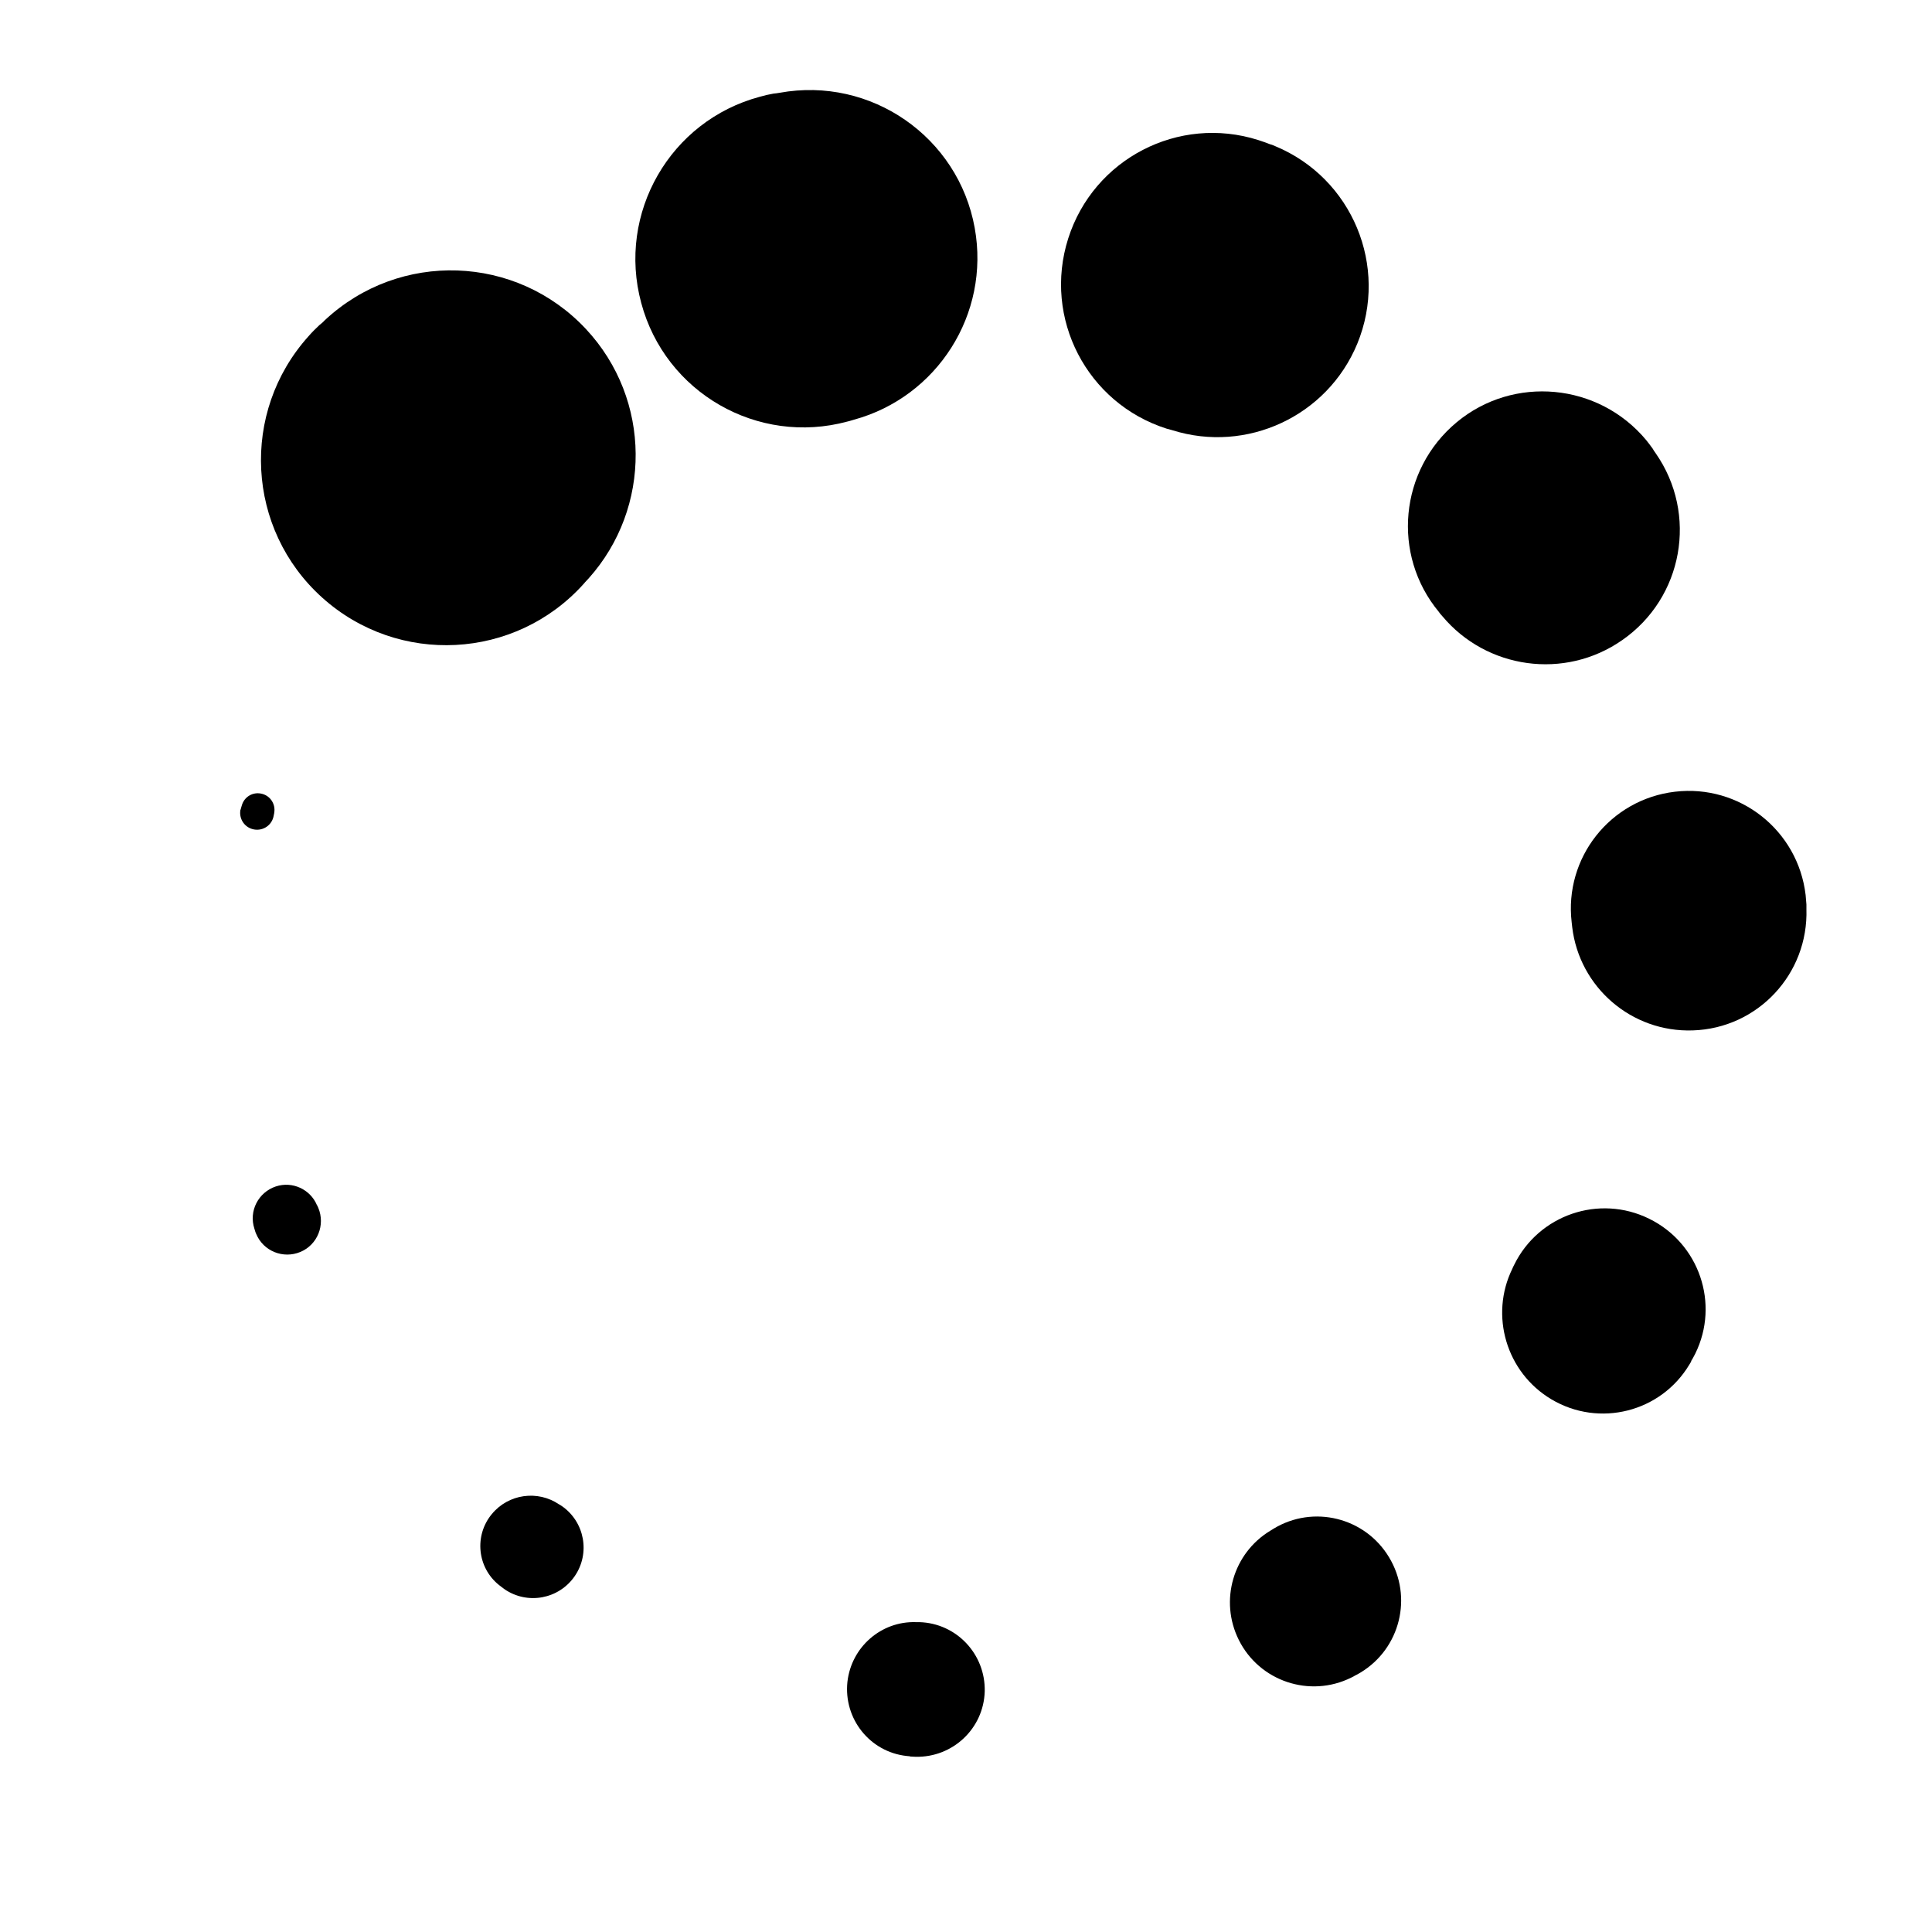
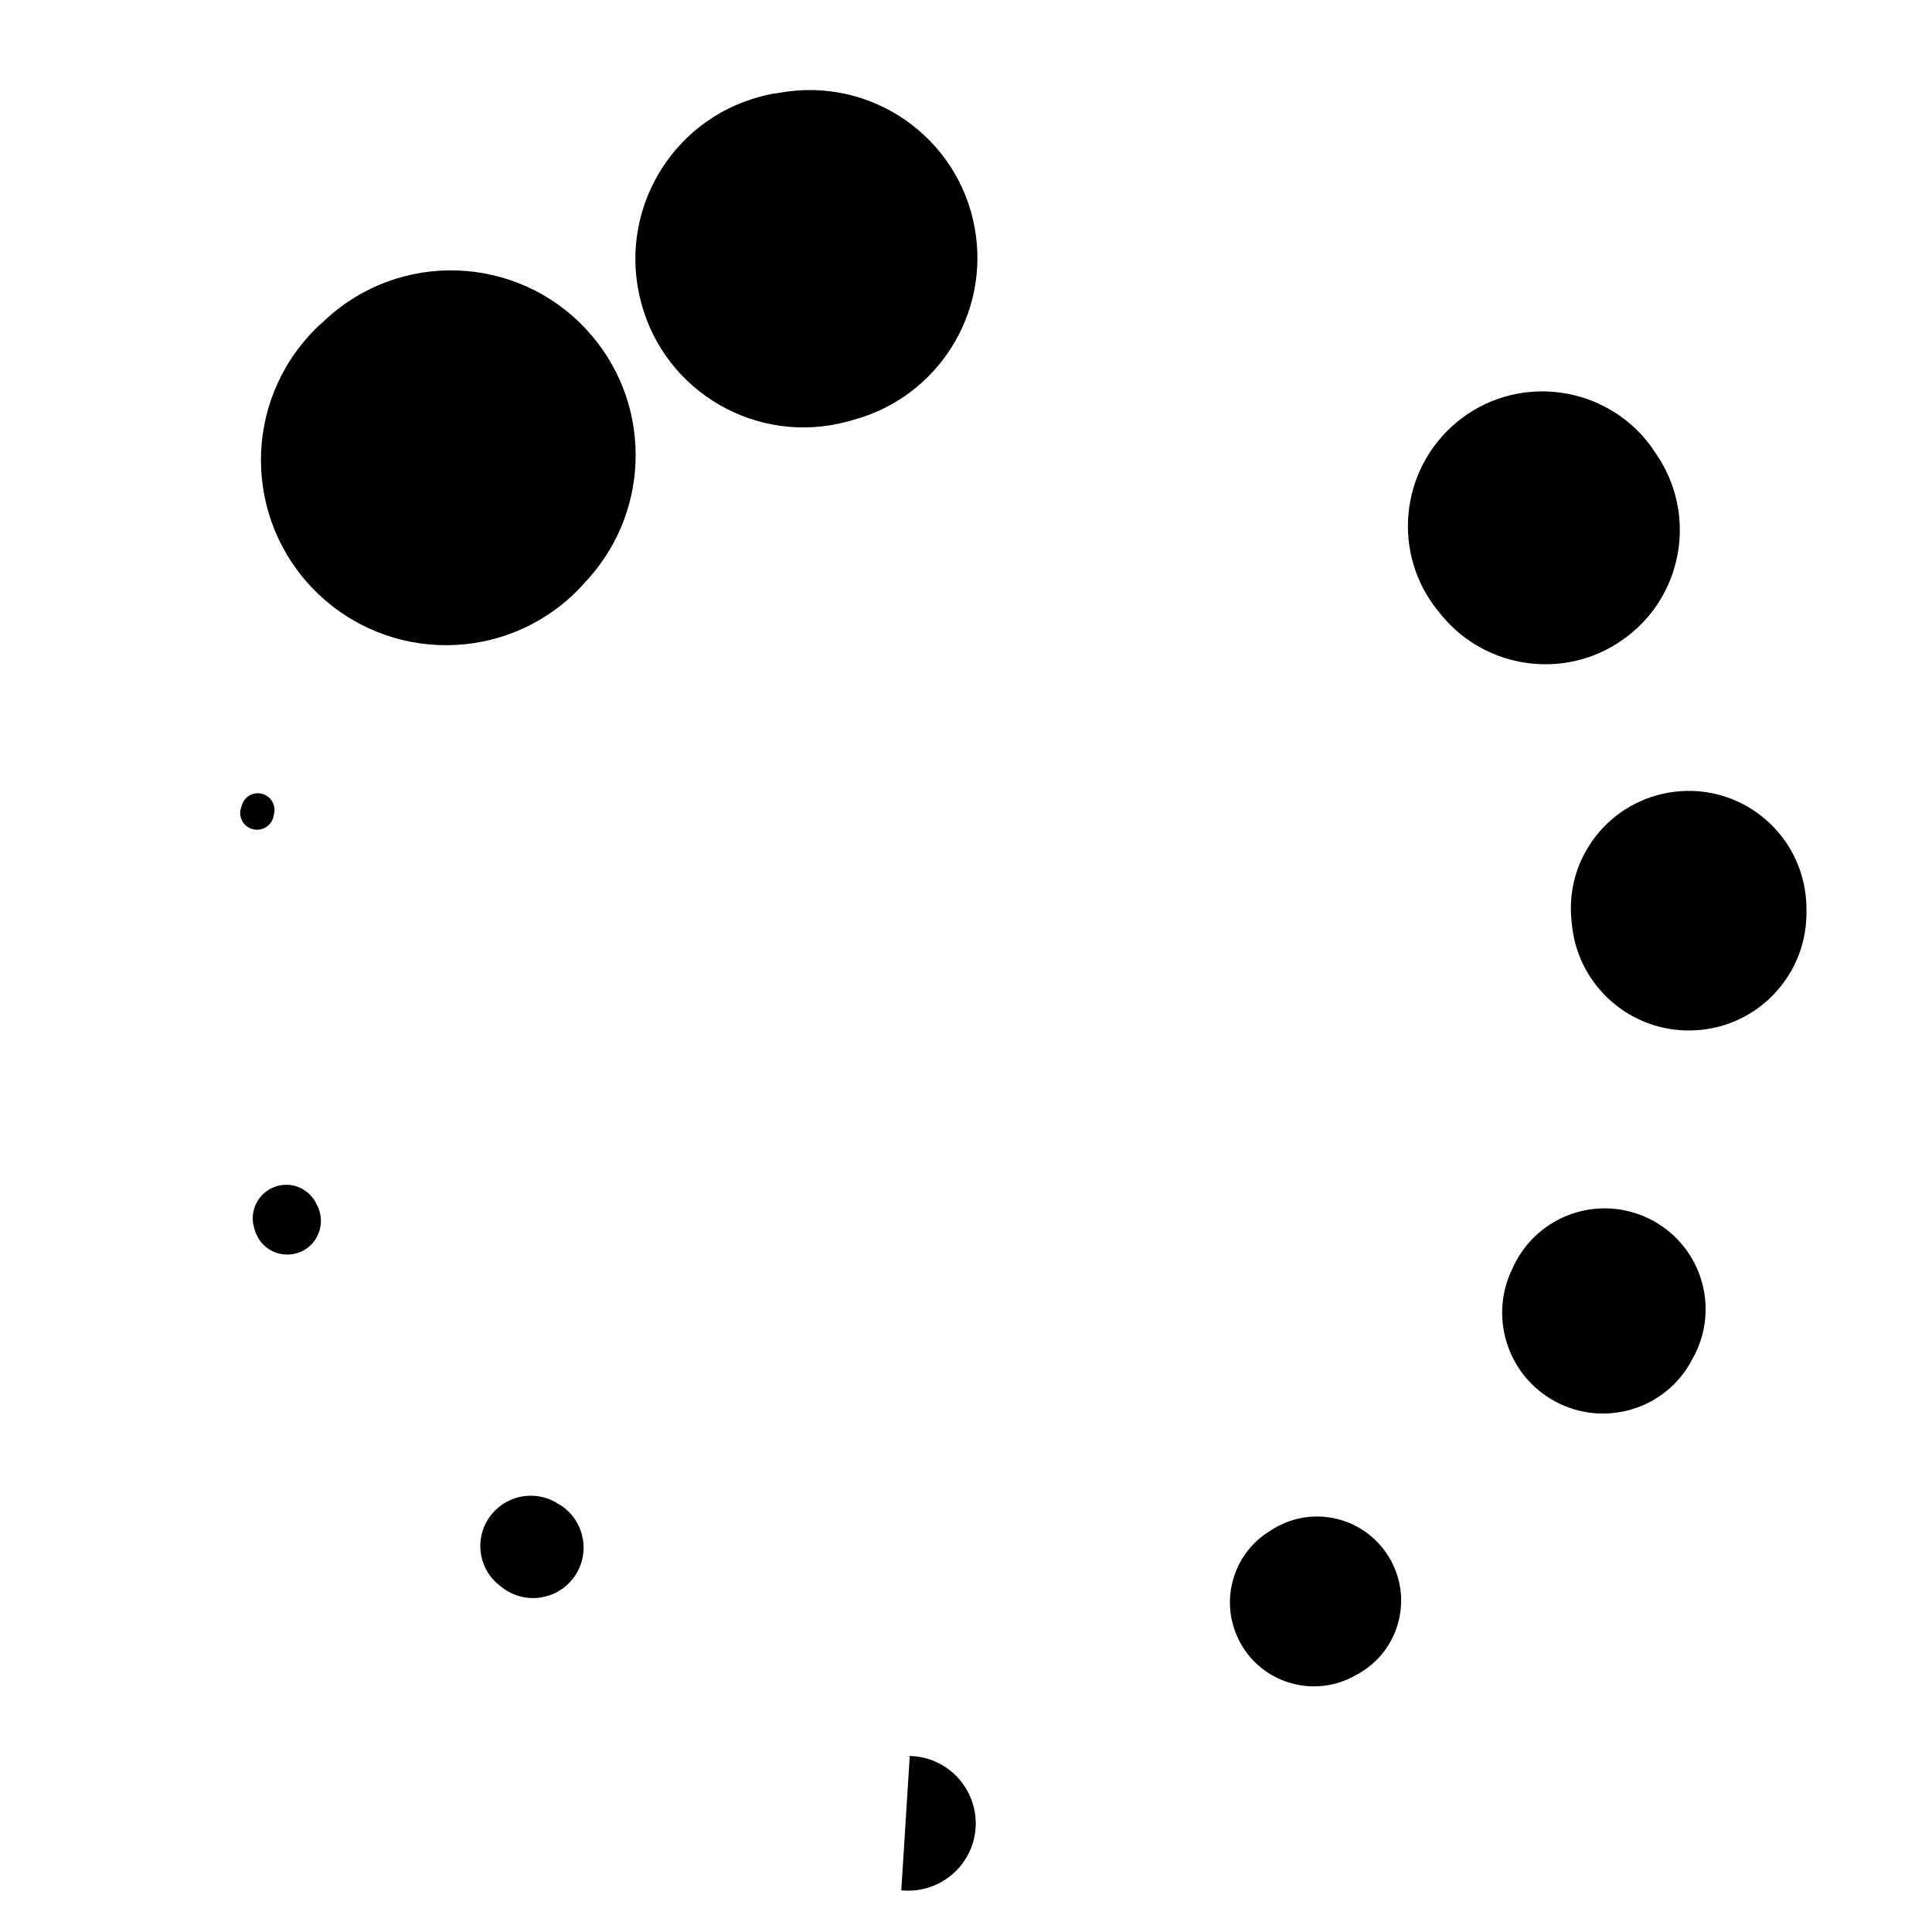
<svg xmlns="http://www.w3.org/2000/svg" fill="#000000" width="800px" height="800px" version="1.1" viewBox="144 144 512 512">
  <g>
    <path d="m229.47 229.47 0.629-0.629c19.801-18.473 50.73-17.422 69.203 2.379 17.422 18.684 17.422 47.371 0.699 66.055l-0.98 1.051-0.352 0.418c-18.125 20.152-49.121 21.762-69.273 3.637-20.152-18.125-21.762-49.121-3.637-69.273 0.91-1.051 1.891-2.027 2.867-2.938z" />
    <path d="m349.69 168.73 0.91-0.141c24.211-4.406 47.371 11.688 51.711 35.828 4.129 22.883-10.008 44.781-31.977 50.801l-1.191 0.352-0.559 0.141c-23.789 6.438-48.281-7.629-54.648-31.418-6.438-23.789 7.629-48.281 31.418-54.648 1.191-0.352 2.449-0.629 3.637-0.84z" />
-     <path d="m481.1 182.38 0.84 0.352c20.434 8.469 30.16 31.906 21.762 52.34-7.977 19.312-29.391 29.109-48.98 22.953l-0.98-0.281-0.559-0.141c-21.133-6.719-32.816-29.25-26.102-50.383 6.719-21.133 29.25-32.816 50.383-26.102 1.051 0.352 2.098 0.699 3.148 1.121z" />
    <path d="m582.28 263.41 0.488 0.699c11.266 16.164 7.277 38.344-8.887 49.543-15.254 10.637-35.965 7.629-47.652-6.367l-0.559-0.629-0.352-0.488c-12.594-15.184-10.426-37.645 4.688-50.242 15.113-12.594 37.645-10.426 50.242 4.688 0.629 0.77 1.191 1.539 1.75 2.309z" />
    <path d="m622.72 384.04v0.84c0.559 17.215-12.875 31.629-30.09 32.188-16.305 0.559-30.09-11.477-31.977-27.359l-0.141-1.258c-2.027-17.145 10.215-32.609 27.359-34.637s32.609 10.215 34.637 27.359c0.07 0.84 0.141 1.68 0.211 2.519z" />
    <path d="m592.14 504.89-0.418 0.699c-7.559 12.664-23.93 16.793-36.598 9.238-11.965-7.137-16.375-22.25-10.355-34.566l0.211-0.488 0.281-0.559c6.508-13.297 22.531-18.754 35.758-12.246 13.297 6.508 18.754 22.531 12.246 35.758-0.352 0.629-0.629 1.258-1.051 1.891z" />
    <path d="m502.79 588.23-0.699 0.352c-10.984 5.457-24.352 0.98-29.809-10.008-5.18-10.426-1.469-22.953 8.328-28.898l0.352-0.211 0.559-0.352c10.496-6.367 24.211-3.008 30.578 7.559 6.367 10.496 3.008 24.211-7.559 30.578-0.488 0.281-1.051 0.629-1.539 0.84z" />
-     <path d="m385.09 609.43-0.77-0.07c-9.797-1.051-16.793-9.867-15.742-19.664 1.051-9.238 8.957-16.094 18.125-15.812h0.91c9.867 0.281 17.562 8.469 17.352 18.332-0.281 9.867-8.469 17.562-18.332 17.352-0.488 0-0.98-0.07-1.398-0.07z" />
+     <path d="m385.09 609.43-0.77-0.07h0.91c9.867 0.281 17.562 8.469 17.352 18.332-0.281 9.867-8.469 17.562-18.332 17.352-0.488 0-0.98-0.07-1.398-0.07z" />
    <path d="m276.84 564.51-0.629-0.488c-5.738-4.617-6.578-13.086-1.891-18.754 4.41-5.387 12.176-6.438 17.844-2.59l0.141 0.07 0.559 0.352c6.086 4.199 7.629 12.523 3.43 18.613-4.199 6.086-12.523 7.629-18.613 3.43-0.207-0.145-0.488-0.355-0.84-0.633z" />
    <path d="m211.63 470.32-0.211-0.699c-1.539-4.688 1.051-9.656 5.668-11.195 4.41-1.469 9.168 0.77 10.914 4.969l0.07 0.07 0.281 0.629c1.891 4.547-0.211 9.797-4.758 11.688s-9.797-0.211-11.688-4.758c-0.137-0.281-0.207-0.492-0.277-0.703z" />
    <path d="m207.85 358.22 0.211-0.699c0.629-2.379 3.008-3.777 5.387-3.148 2.238 0.559 3.637 2.801 3.219 5.039v0.07l-0.141 0.699c-0.418 2.449-2.731 4.059-5.18 3.637-2.449-0.418-4.059-2.731-3.637-5.18 0.07-0.137 0.141-0.277 0.141-0.418z" />
  </g>
</svg>